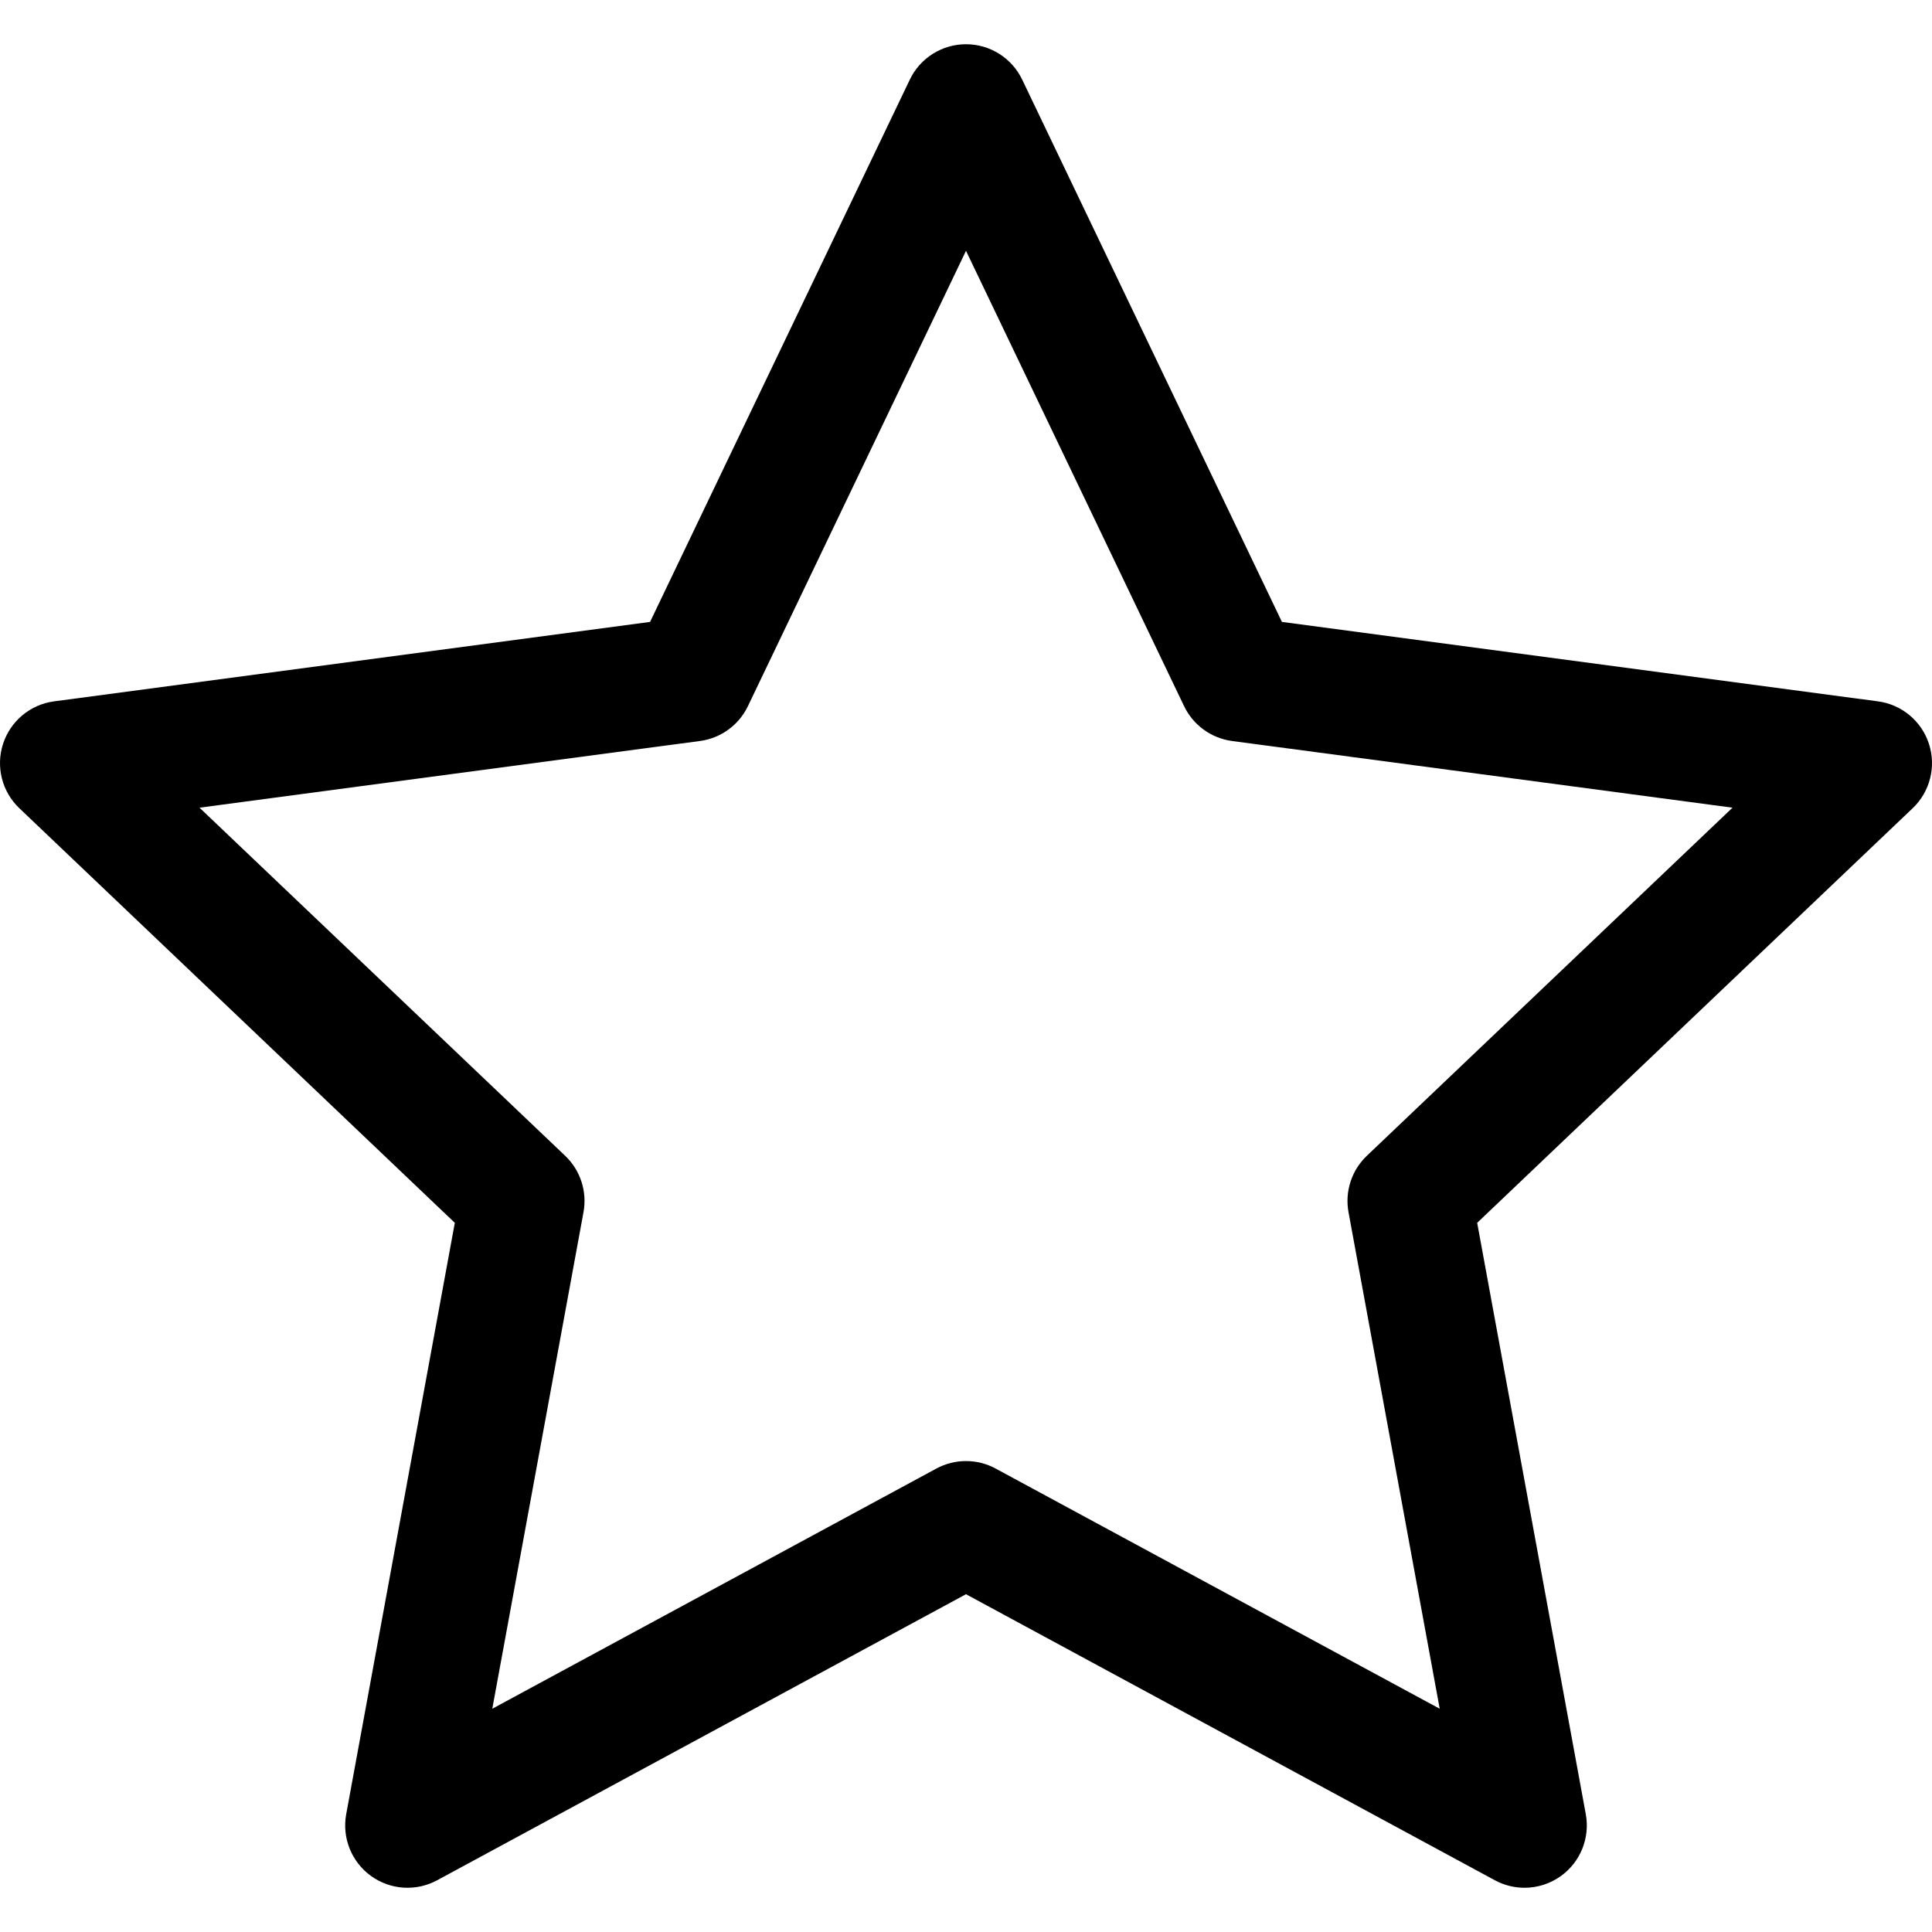
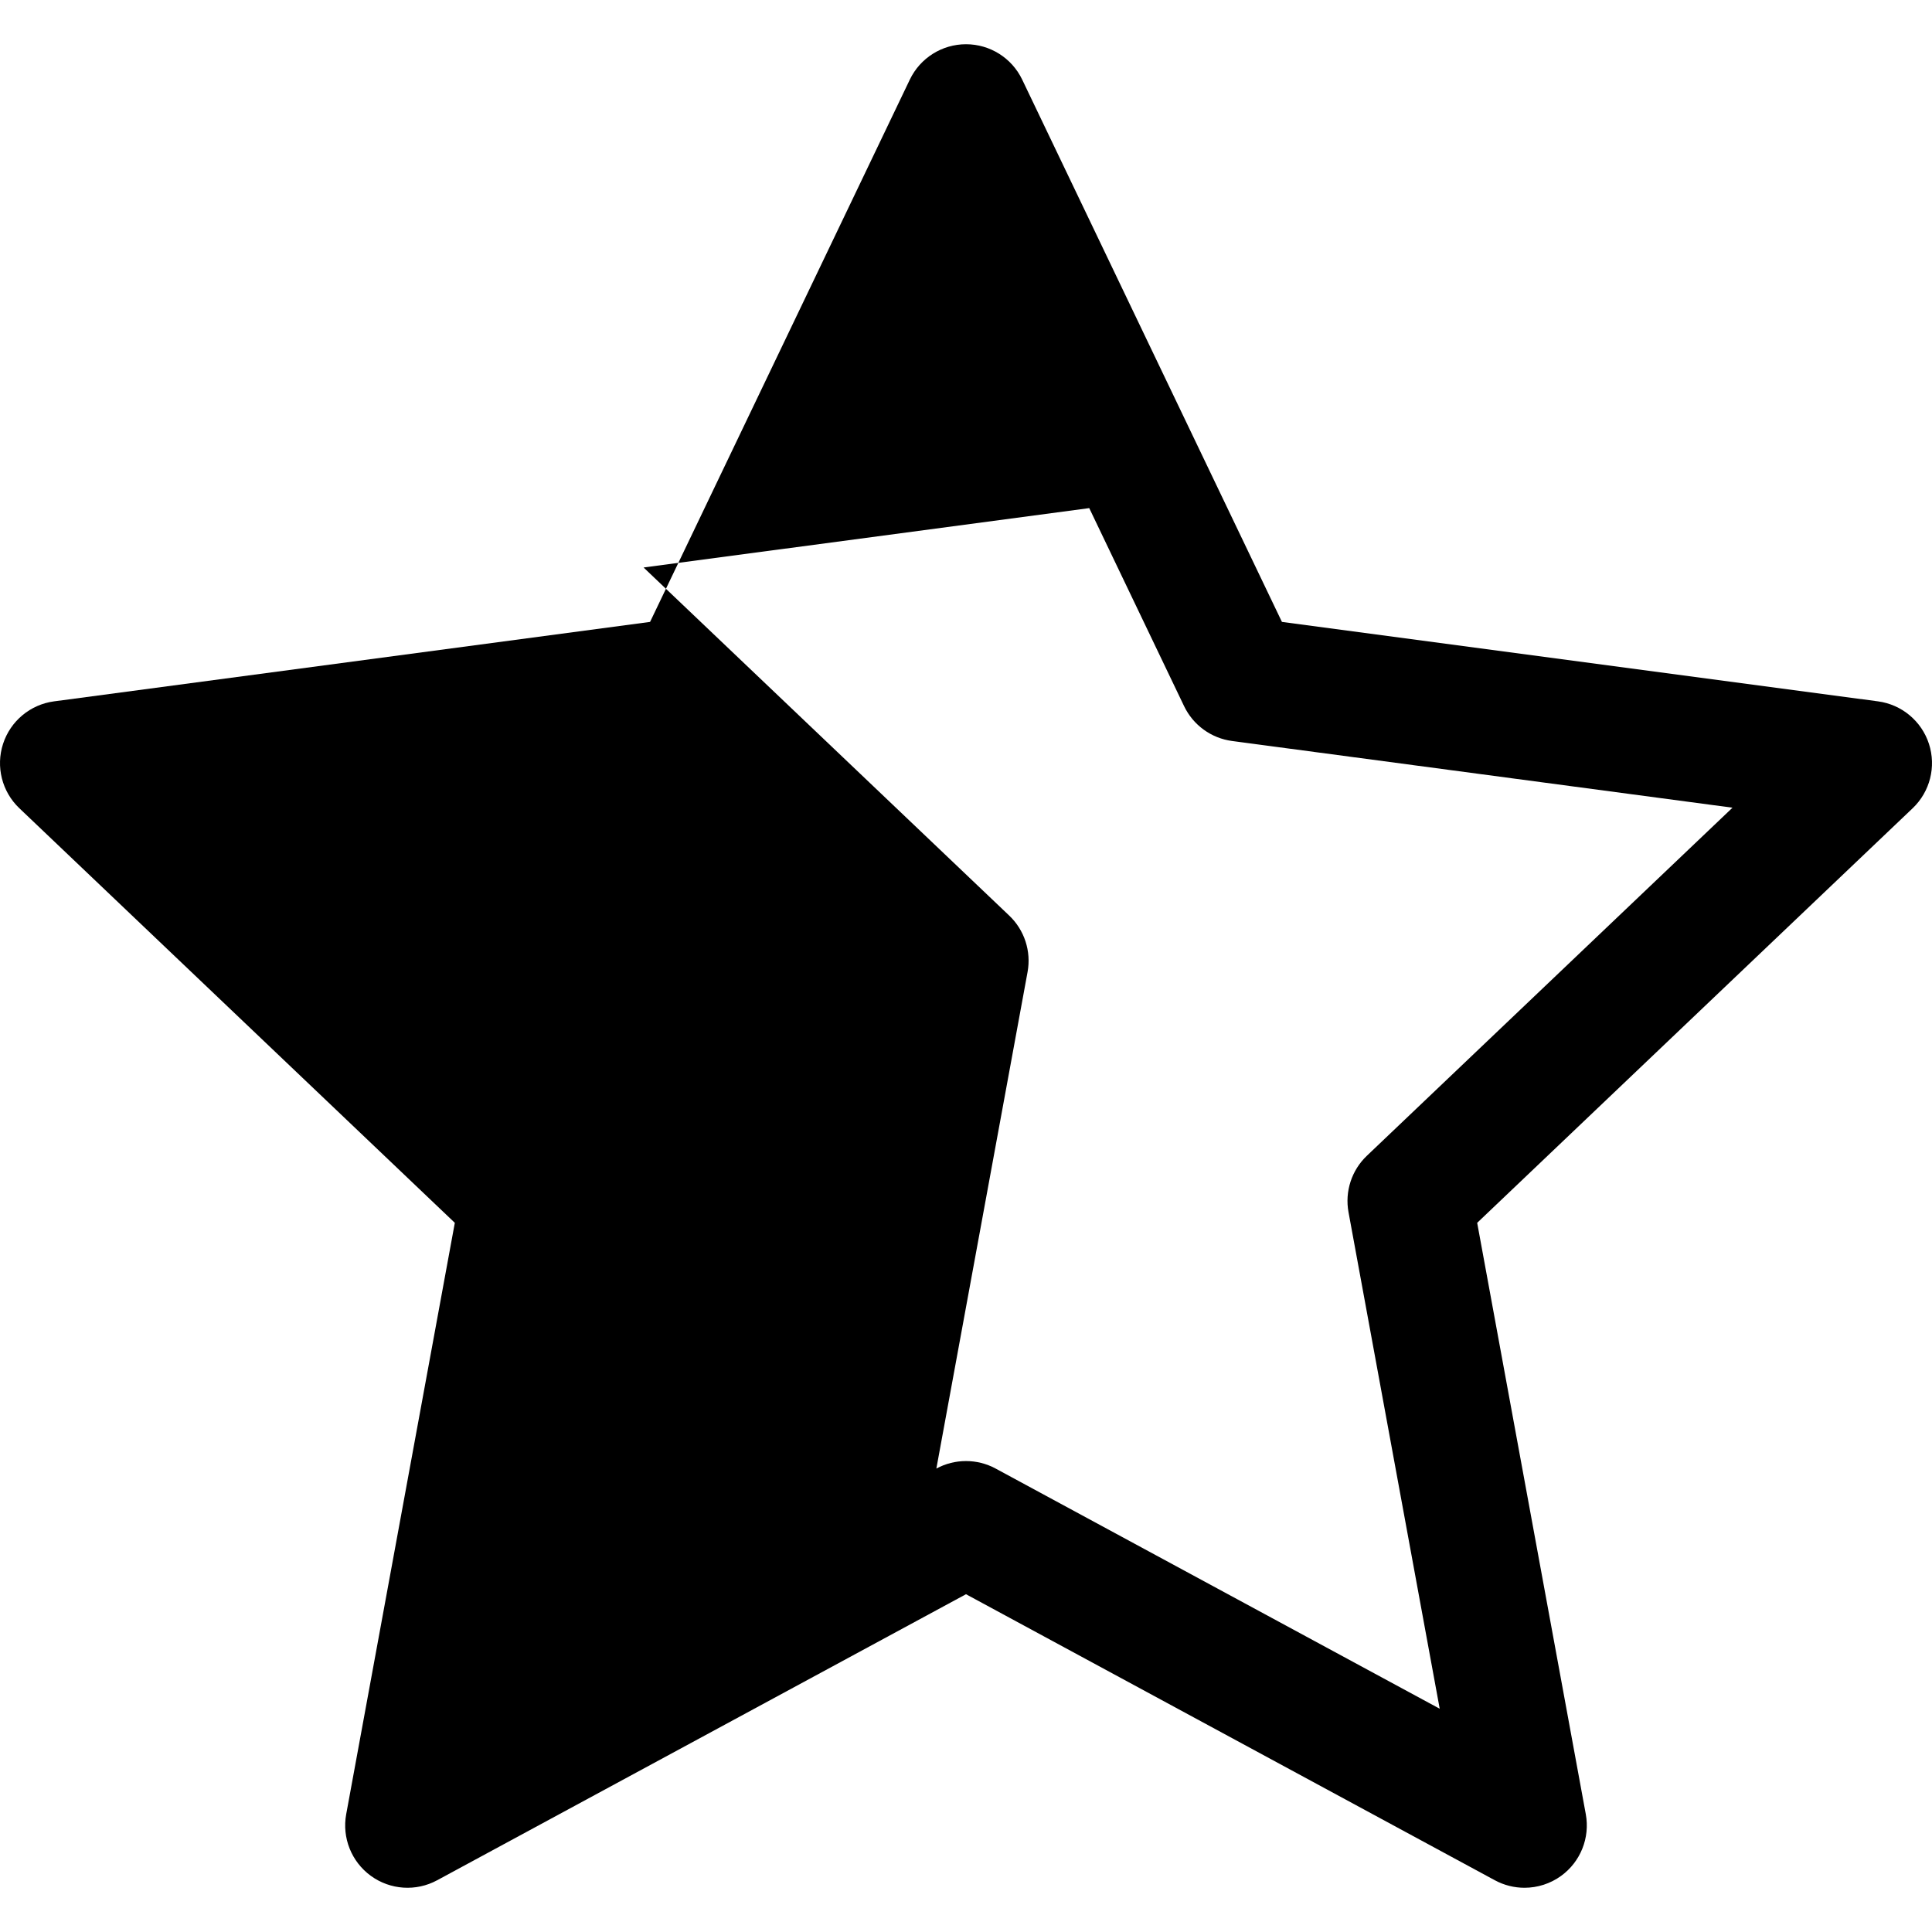
<svg xmlns="http://www.w3.org/2000/svg" fill="#000000" height="800px" width="800px" version="1.1" id="Layer_1" viewBox="0 0 512 512" xml:space="preserve">
  <g>
    <g>
-       <path d="M511.192,197.129c-1.964-6.044-7.222-10.426-13.524-11.266L339.723,164.81L270.894,21.103    c-2.746-5.734-8.538-9.381-14.893-9.381s-12.148,3.648-14.893,9.381L172.277,164.81L14.333,185.863    c-6.301,0.84-11.56,5.221-13.524,11.266c-1.964,6.045-0.285,12.682,4.319,17.064l115.404,109.869L91.747,480.781    c-1.147,6.251,1.394,12.607,6.536,16.343c5.14,3.737,11.97,4.19,17.562,1.166L256,422.485l140.154,75.805    c2.462,1.331,5.163,1.988,7.854,1.988c3.423,0,6.83-1.063,9.708-3.154c5.143-3.735,7.685-10.091,6.536-16.343l-28.785-156.718    l115.406-109.869C511.477,209.811,513.156,203.173,511.192,197.129z M362.225,306.299c-4.036,3.843-5.862,9.463-4.855,14.944    l24.17,131.591l-117.683-63.651c-2.451-1.326-5.153-1.988-7.856-1.988s-5.407,0.663-7.856,1.988l-117.683,63.651l24.171-131.591    c1.007-5.482-0.819-11.101-4.855-14.944l-96.903-92.253l132.621-17.677c5.526-0.737,10.305-4.21,12.713-9.236L256,66.467    l57.795,120.667c2.408,5.026,7.187,8.499,12.713,9.236l132.621,17.677L362.225,306.299z" />
+       <path d="M511.192,197.129c-1.964-6.044-7.222-10.426-13.524-11.266L339.723,164.81L270.894,21.103    c-2.746-5.734-8.538-9.381-14.893-9.381s-12.148,3.648-14.893,9.381L172.277,164.81L14.333,185.863    c-6.301,0.84-11.56,5.221-13.524,11.266c-1.964,6.045-0.285,12.682,4.319,17.064l115.404,109.869L91.747,480.781    c-1.147,6.251,1.394,12.607,6.536,16.343c5.14,3.737,11.97,4.19,17.562,1.166L256,422.485l140.154,75.805    c2.462,1.331,5.163,1.988,7.854,1.988c3.423,0,6.83-1.063,9.708-3.154c5.143-3.735,7.685-10.091,6.536-16.343l-28.785-156.718    l115.406-109.869C511.477,209.811,513.156,203.173,511.192,197.129z M362.225,306.299c-4.036,3.843-5.862,9.463-4.855,14.944    l24.17,131.591l-117.683-63.651c-2.451-1.326-5.153-1.988-7.856-1.988s-5.407,0.663-7.856,1.988l24.171-131.591    c1.007-5.482-0.819-11.101-4.855-14.944l-96.903-92.253l132.621-17.677c5.526-0.737,10.305-4.21,12.713-9.236L256,66.467    l57.795,120.667c2.408,5.026,7.187,8.499,12.713,9.236l132.621,17.677L362.225,306.299z" />
    </g>
  </g>
</svg>